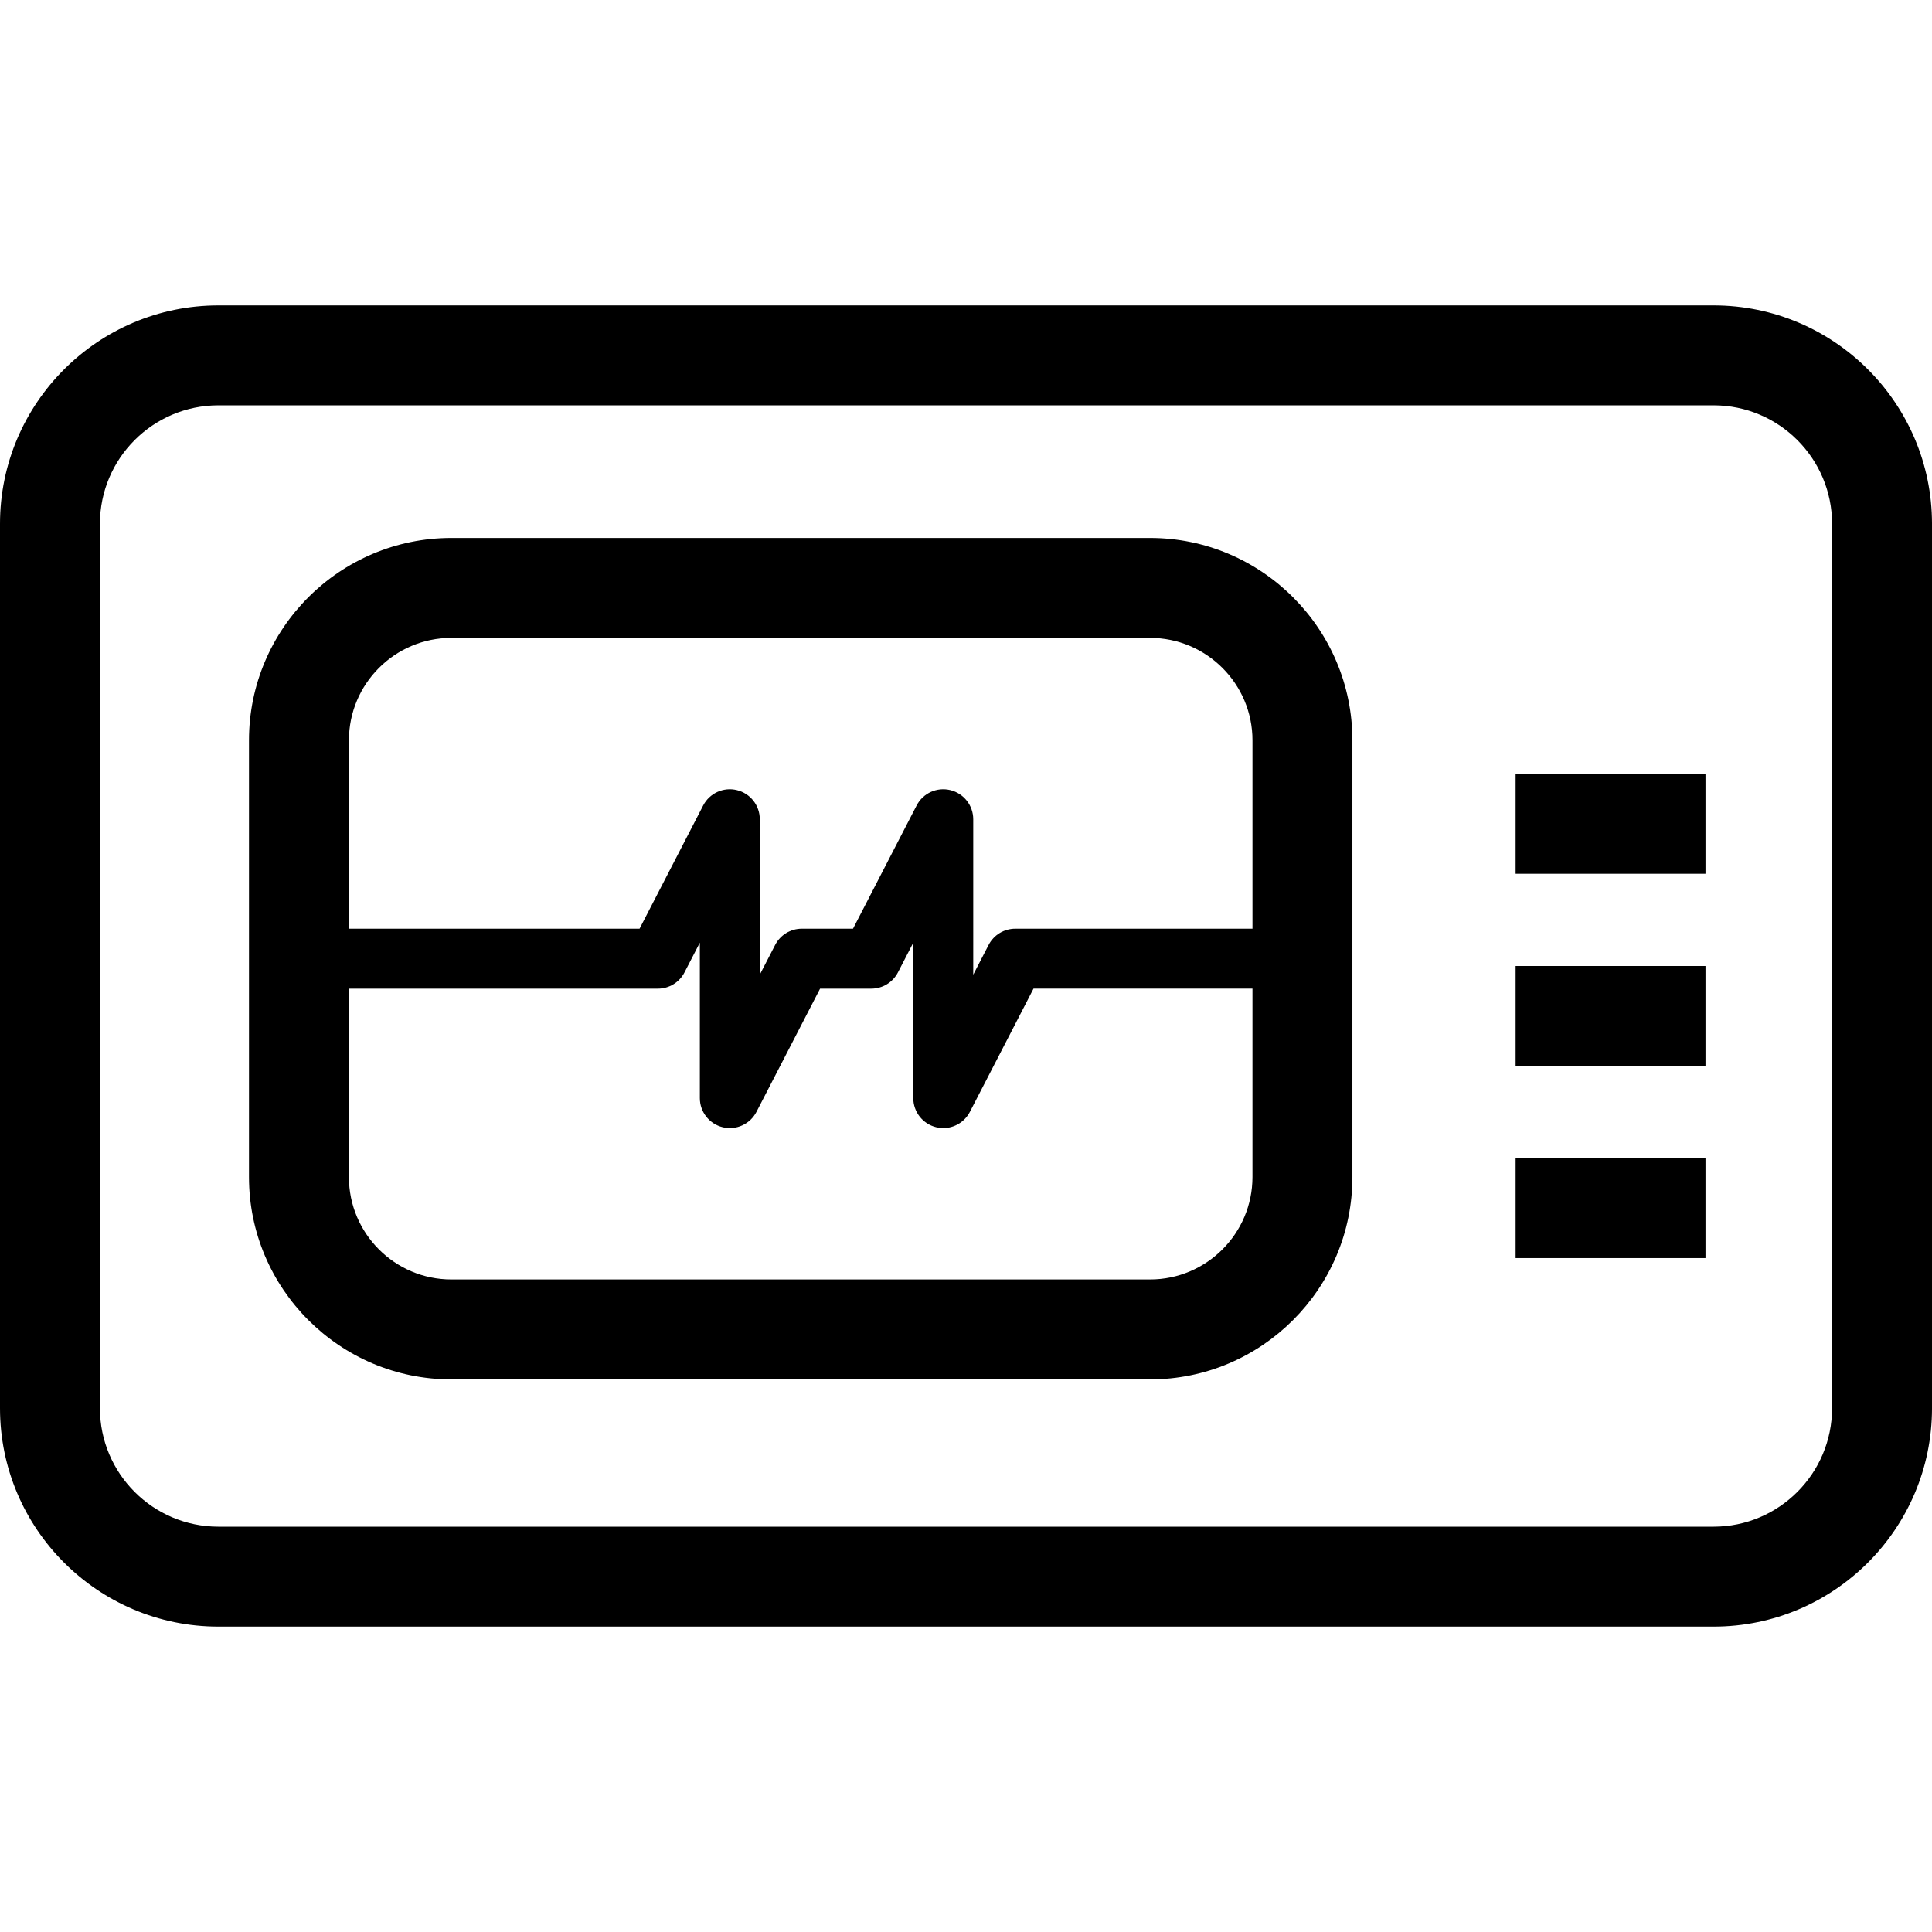
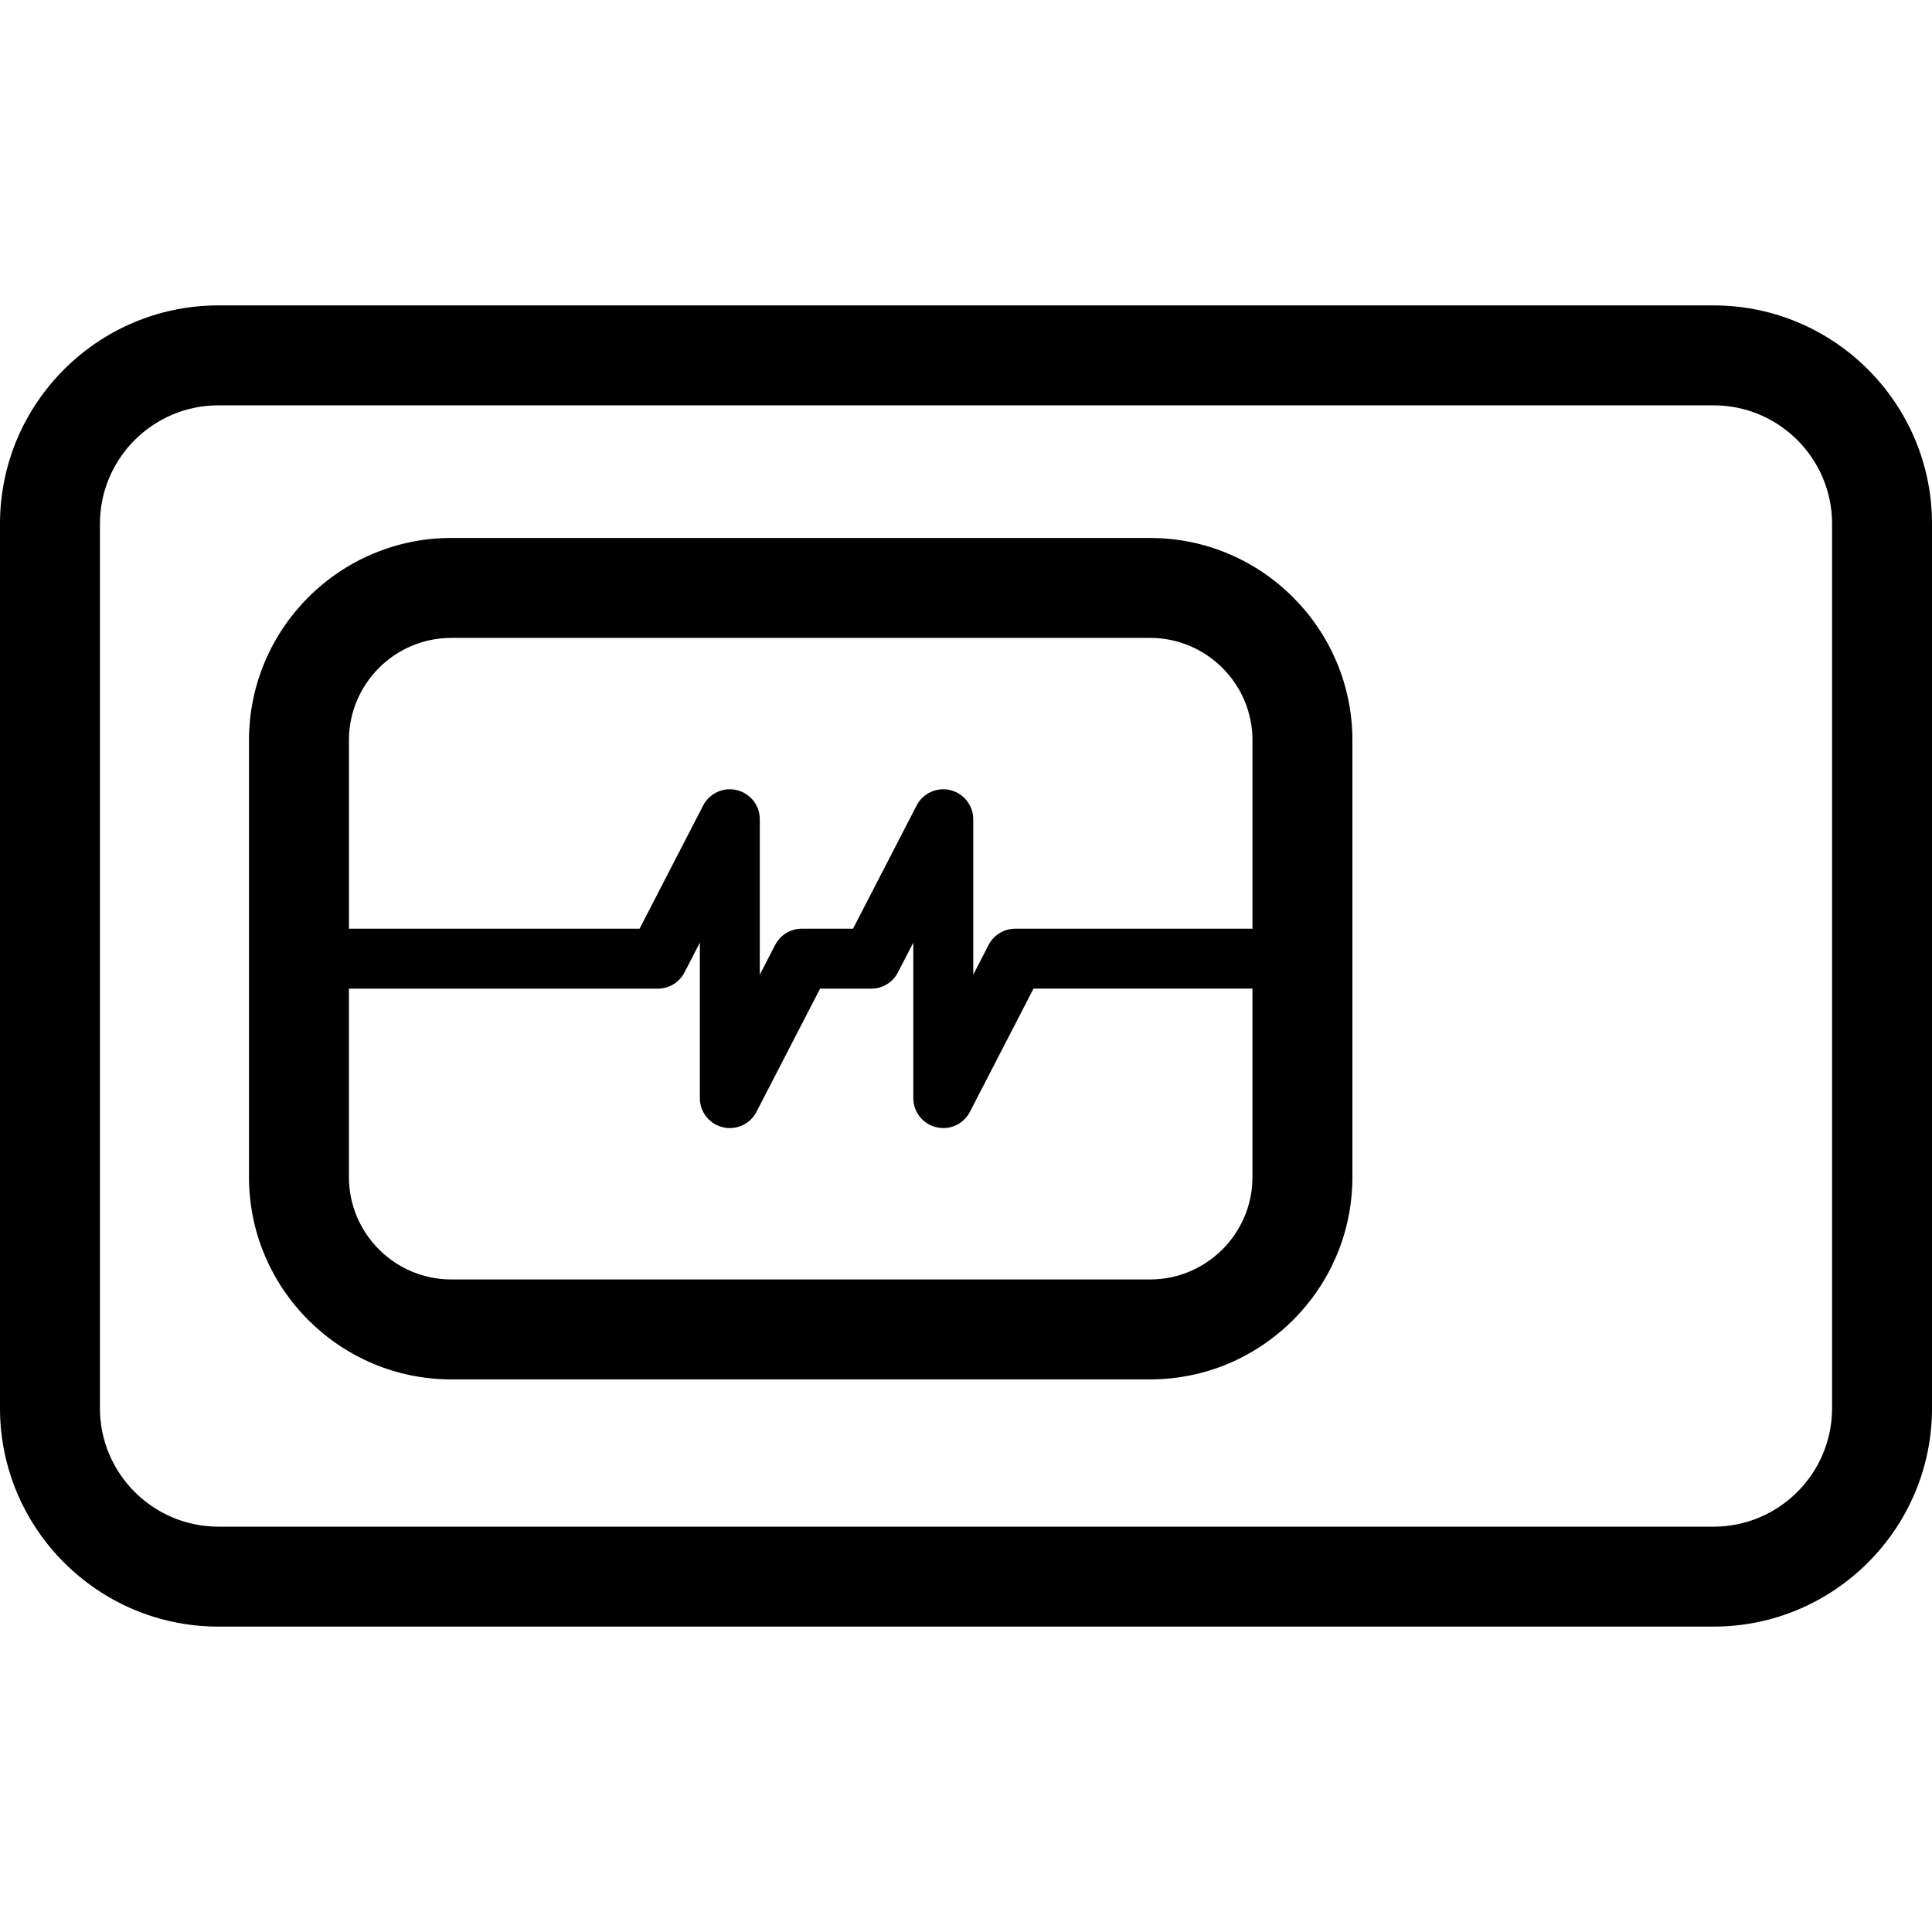
<svg xmlns="http://www.w3.org/2000/svg" version="1.1" id="Capa_1" x="0px" y="0px" viewBox="0 0 193.333 193.333" style="enable-background:new 0 0 193.333 193.333;" xml:space="preserve">
  <g>
    <path d="M171.481,30.562H21.853C9.803,30.562,0,40.365,0,52.414v88.505c0,12.049,9.803,21.853,21.853,21.853h149.628   c12.049,0,21.853-9.803,21.853-21.853V52.414C193.333,40.365,183.53,30.562,171.481,30.562z M183.333,140.919   c0,6.536-5.317,11.853-11.853,11.853H21.853c-6.536,0-11.853-5.317-11.853-11.853V52.414c0-6.535,5.317-11.852,11.853-11.852   h149.628c6.536,0,11.853,5.317,11.853,11.852V140.919z" />
-     <rect x="151.667" y="115.895" width="19" height="10" />
-     <rect x="151.667" y="96.667" width="19" height="10" />
-     <rect x="151.667" y="77.438" width="19" height="10" />
    <path d="M115.084,53.833H45.166c-11.166,0-20.25,9.083-20.25,20.249v43.703c0,11.166,9.084,20.25,20.25,20.25h69.918   c11.166,0,20.25-9.084,20.25-20.25V74.082C135.333,62.917,126.25,53.833,115.084,53.833z M45.166,63.833h69.918   c5.651,0,10.25,4.598,10.25,10.249v18.852h-23.739c-1.123,0-2.151,0.626-2.666,1.624l-1.538,2.978V81.981   c0-1.384-0.947-2.588-2.292-2.915c-1.346-0.328-2.739,0.309-3.374,1.539l-6.365,12.329h-5.125c-1.123,0-2.151,0.626-2.666,1.624   l-1.538,2.978V81.981c0-1.384-0.947-2.588-2.292-2.915c-1.346-0.328-2.739,0.309-3.374,1.539l-6.365,12.329H34.917V74.082   C34.917,68.431,39.515,63.833,45.166,63.833z M115.084,128.034H45.166c-5.651,0-10.25-4.598-10.25-10.25V98.934h30.913   c1.123,0,2.151-0.626,2.666-1.624l1.538-2.979v15.555c0,1.384,0.947,2.588,2.292,2.915c1.344,0.327,2.739-0.309,3.374-1.539   l6.365-12.329h5.125c1.123,0,2.151-0.626,2.666-1.624l1.538-2.979v15.555c0,1.384,0.947,2.588,2.292,2.915   c0.236,0.058,0.474,0.085,0.708,0.085c1.103,0,2.142-0.61,2.665-1.625l6.365-12.329h21.911v18.851   C125.333,123.436,120.735,128.034,115.084,128.034z" />
  </g>
  <g>
</g>
  <g>
</g>
  <g>
</g>
  <g>
</g>
  <g>
</g>
  <g>
</g>
  <g>
</g>
  <g>
</g>
  <g>
</g>
  <g>
</g>
  <g>
</g>
  <g>
</g>
  <g>
</g>
  <g>
</g>
  <g>
</g>
</svg>